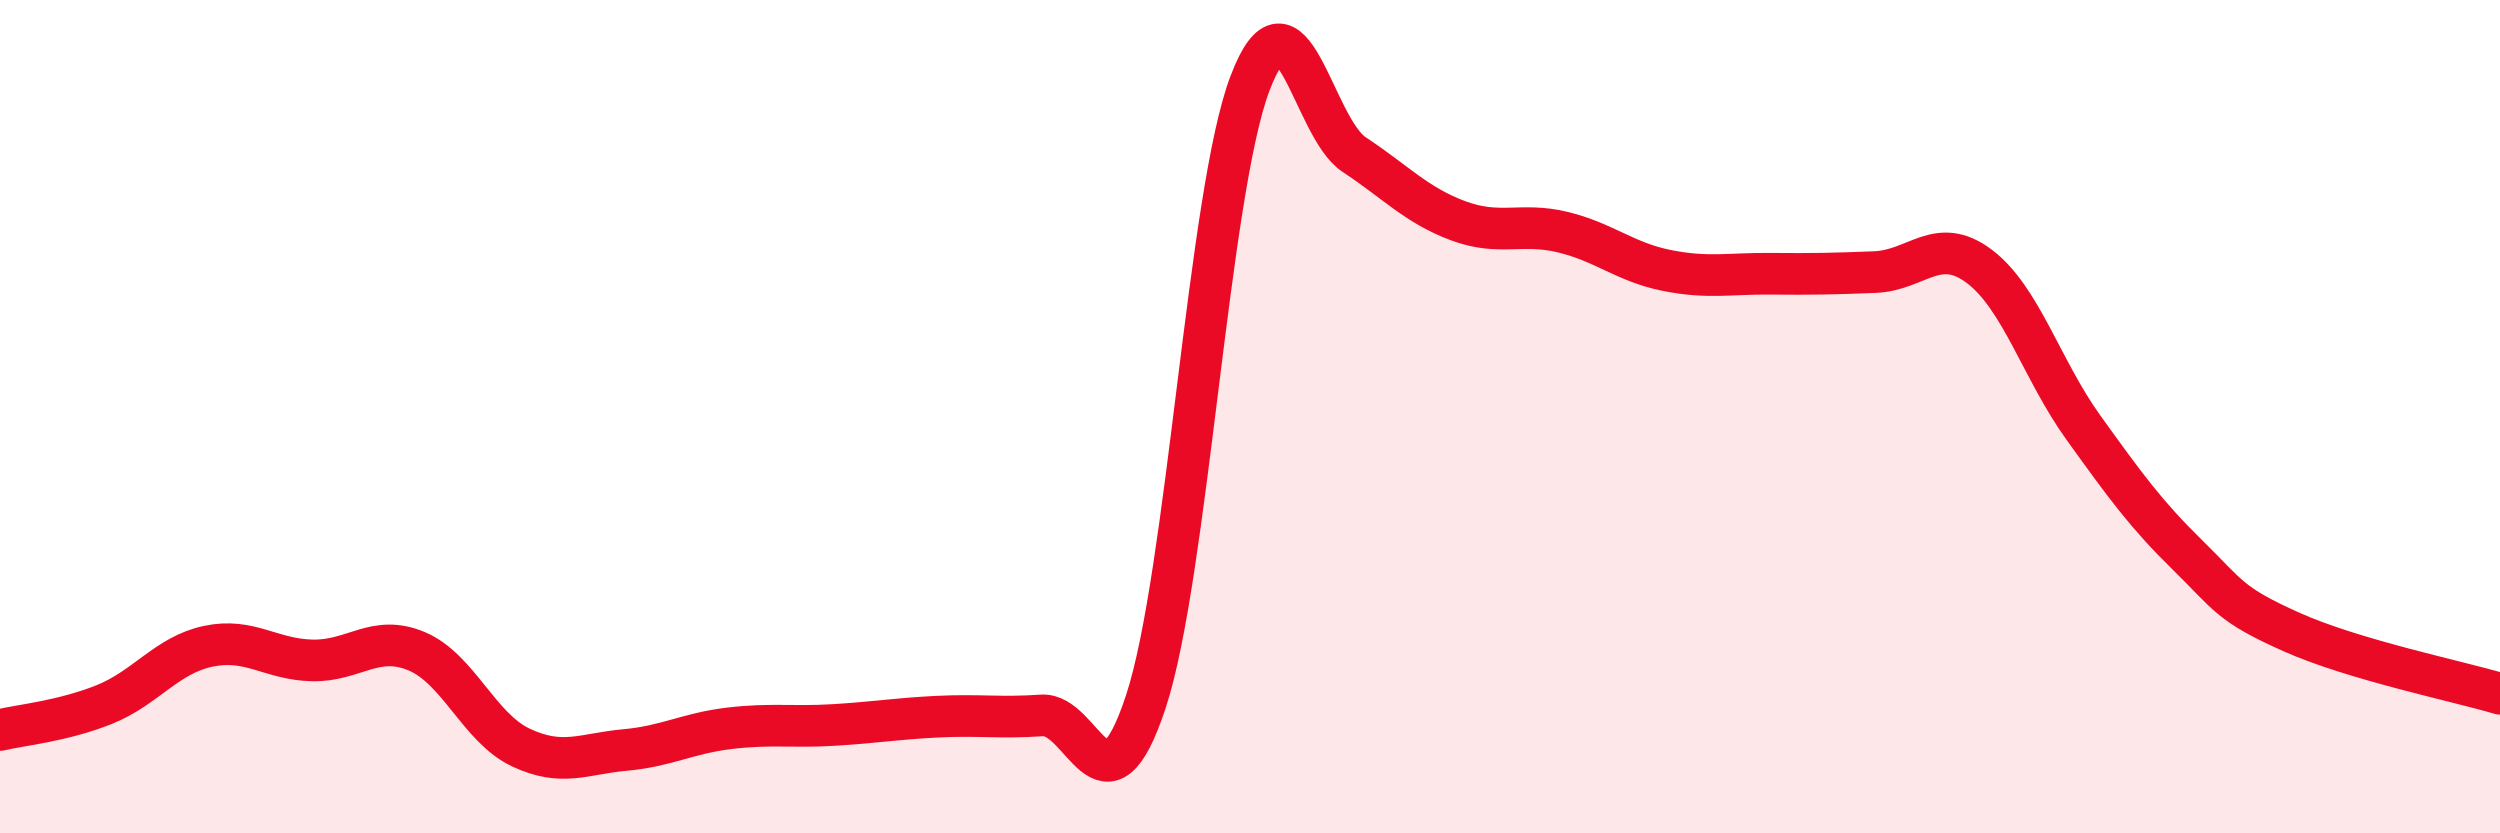
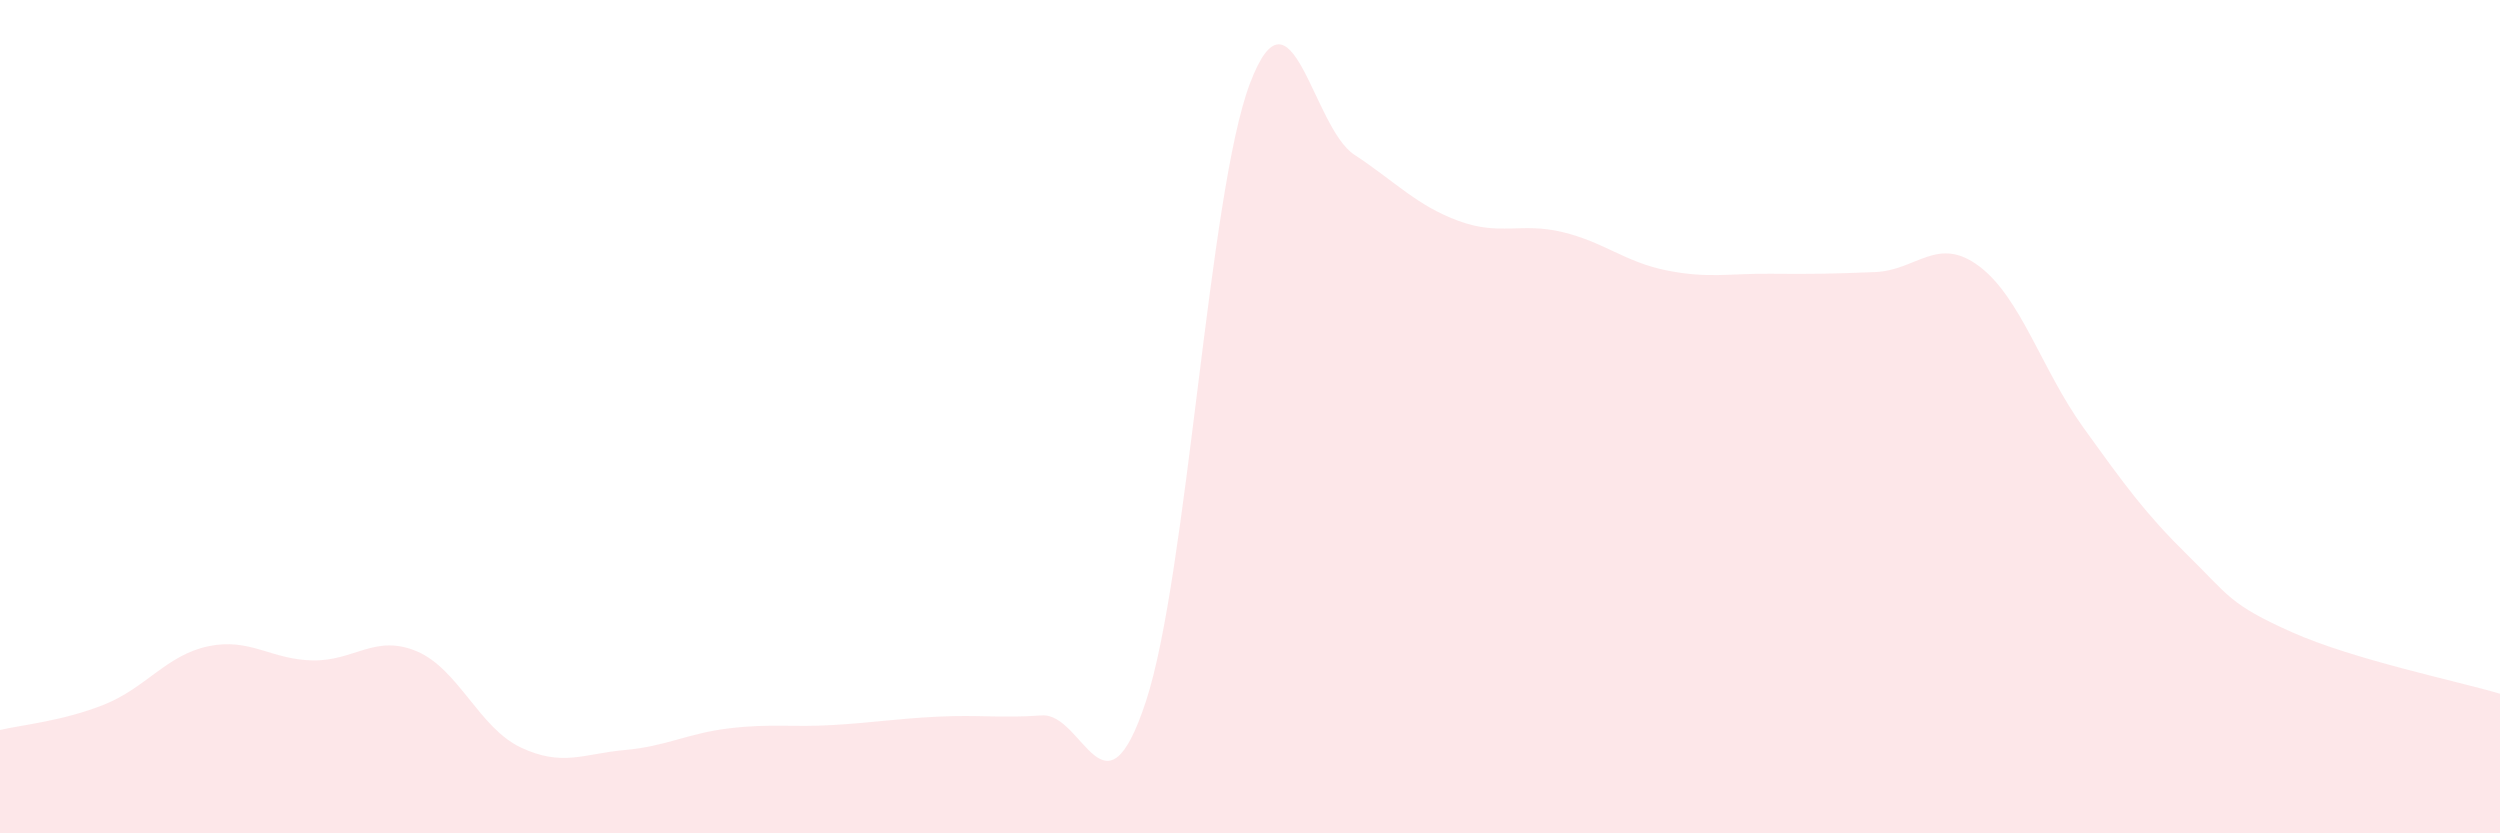
<svg xmlns="http://www.w3.org/2000/svg" width="60" height="20" viewBox="0 0 60 20">
  <path d="M 0,17.52 C 0.5,17.4 1.5,17.31 2.5,16.91 C 3.5,16.51 4,15.72 5,15.51 C 6,15.3 6.5,15.83 7.5,15.85 C 8.5,15.87 9,15.21 10,15.63 C 11,16.05 11.5,17.47 12.5,17.94 C 13.5,18.41 14,18.09 15,18 C 16,17.91 16.5,17.6 17.5,17.48 C 18.5,17.36 19,17.46 20,17.4 C 21,17.34 21.5,17.25 22.5,17.2 C 23.5,17.15 24,17.24 25,17.17 C 26,17.1 26.5,19.87 27.5,16.84 C 28.5,13.81 29,4.63 30,2 C 31,-0.63 31.5,3.05 32.5,3.71 C 33.5,4.37 34,4.93 35,5.3 C 36,5.67 36.5,5.33 37.5,5.57 C 38.5,5.81 39,6.29 40,6.49 C 41,6.69 41.5,6.56 42.5,6.57 C 43.5,6.58 44,6.57 45,6.53 C 46,6.49 46.5,5.64 47.5,6.39 C 48.5,7.14 49,8.87 50,10.26 C 51,11.65 51.5,12.34 52.5,13.32 C 53.5,14.3 53.5,14.5 55,15.17 C 56.5,15.84 59,16.35 60,16.65L60 20L0 20Z" fill="#EB0A25" opacity="0.1" stroke-linecap="round" stroke-linejoin="round" />
-   <path d="M 0,17.52 C 0.5,17.4 1.5,17.31 2.5,16.91 C 3.5,16.51 4,15.72 5,15.51 C 6,15.3 6.5,15.83 7.5,15.85 C 8.5,15.87 9,15.21 10,15.63 C 11,16.05 11.5,17.47 12.5,17.94 C 13.5,18.41 14,18.09 15,18 C 16,17.91 16.5,17.6 17.5,17.48 C 18.5,17.36 19,17.46 20,17.4 C 21,17.34 21.5,17.25 22.5,17.2 C 23.5,17.15 24,17.24 25,17.17 C 26,17.1 26.5,19.87 27.5,16.84 C 28.5,13.81 29,4.63 30,2 C 31,-0.63 31.5,3.05 32.5,3.71 C 33.5,4.37 34,4.93 35,5.3 C 36,5.67 36.5,5.33 37.5,5.57 C 38.5,5.81 39,6.29 40,6.49 C 41,6.69 41.5,6.56 42.5,6.57 C 43.5,6.58 44,6.57 45,6.53 C 46,6.49 46.5,5.64 47.5,6.39 C 48.5,7.14 49,8.87 50,10.26 C 51,11.65 51.5,12.34 52.5,13.32 C 53.5,14.3 53.5,14.5 55,15.17 C 56.5,15.84 59,16.35 60,16.65" stroke="#EB0A25" stroke-width="1" fill="none" stroke-linecap="round" stroke-linejoin="round" />
</svg>